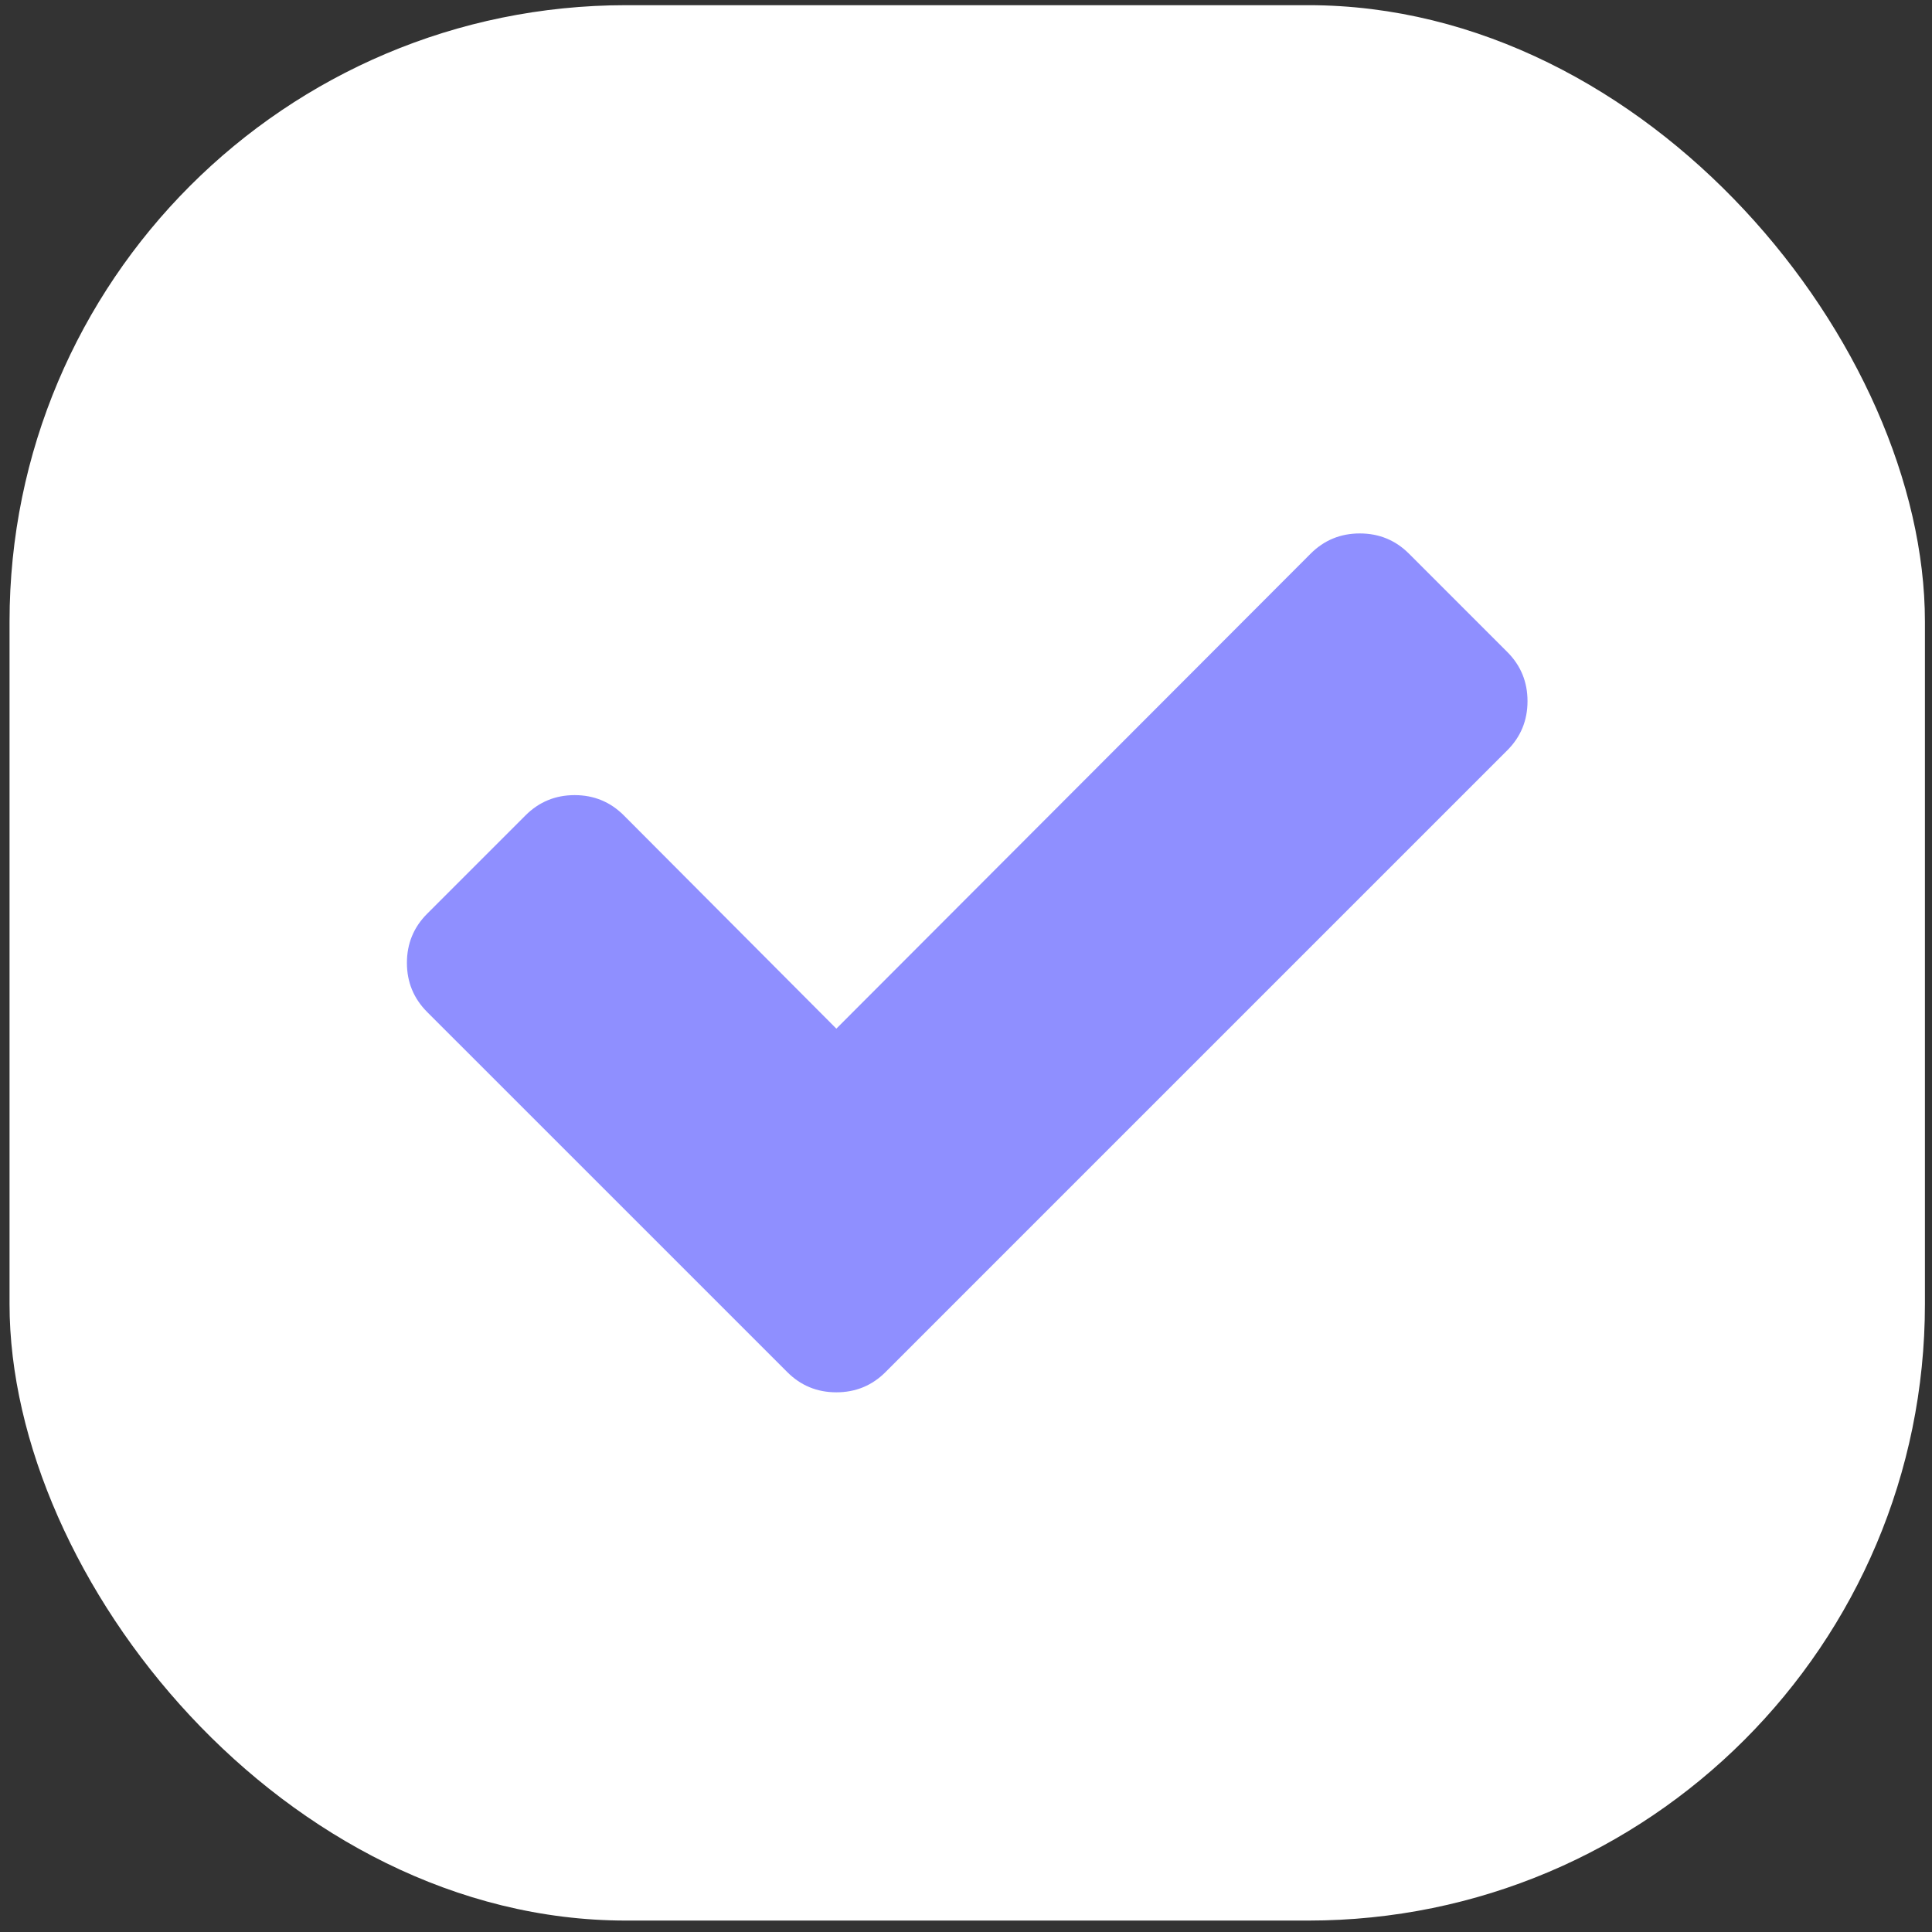
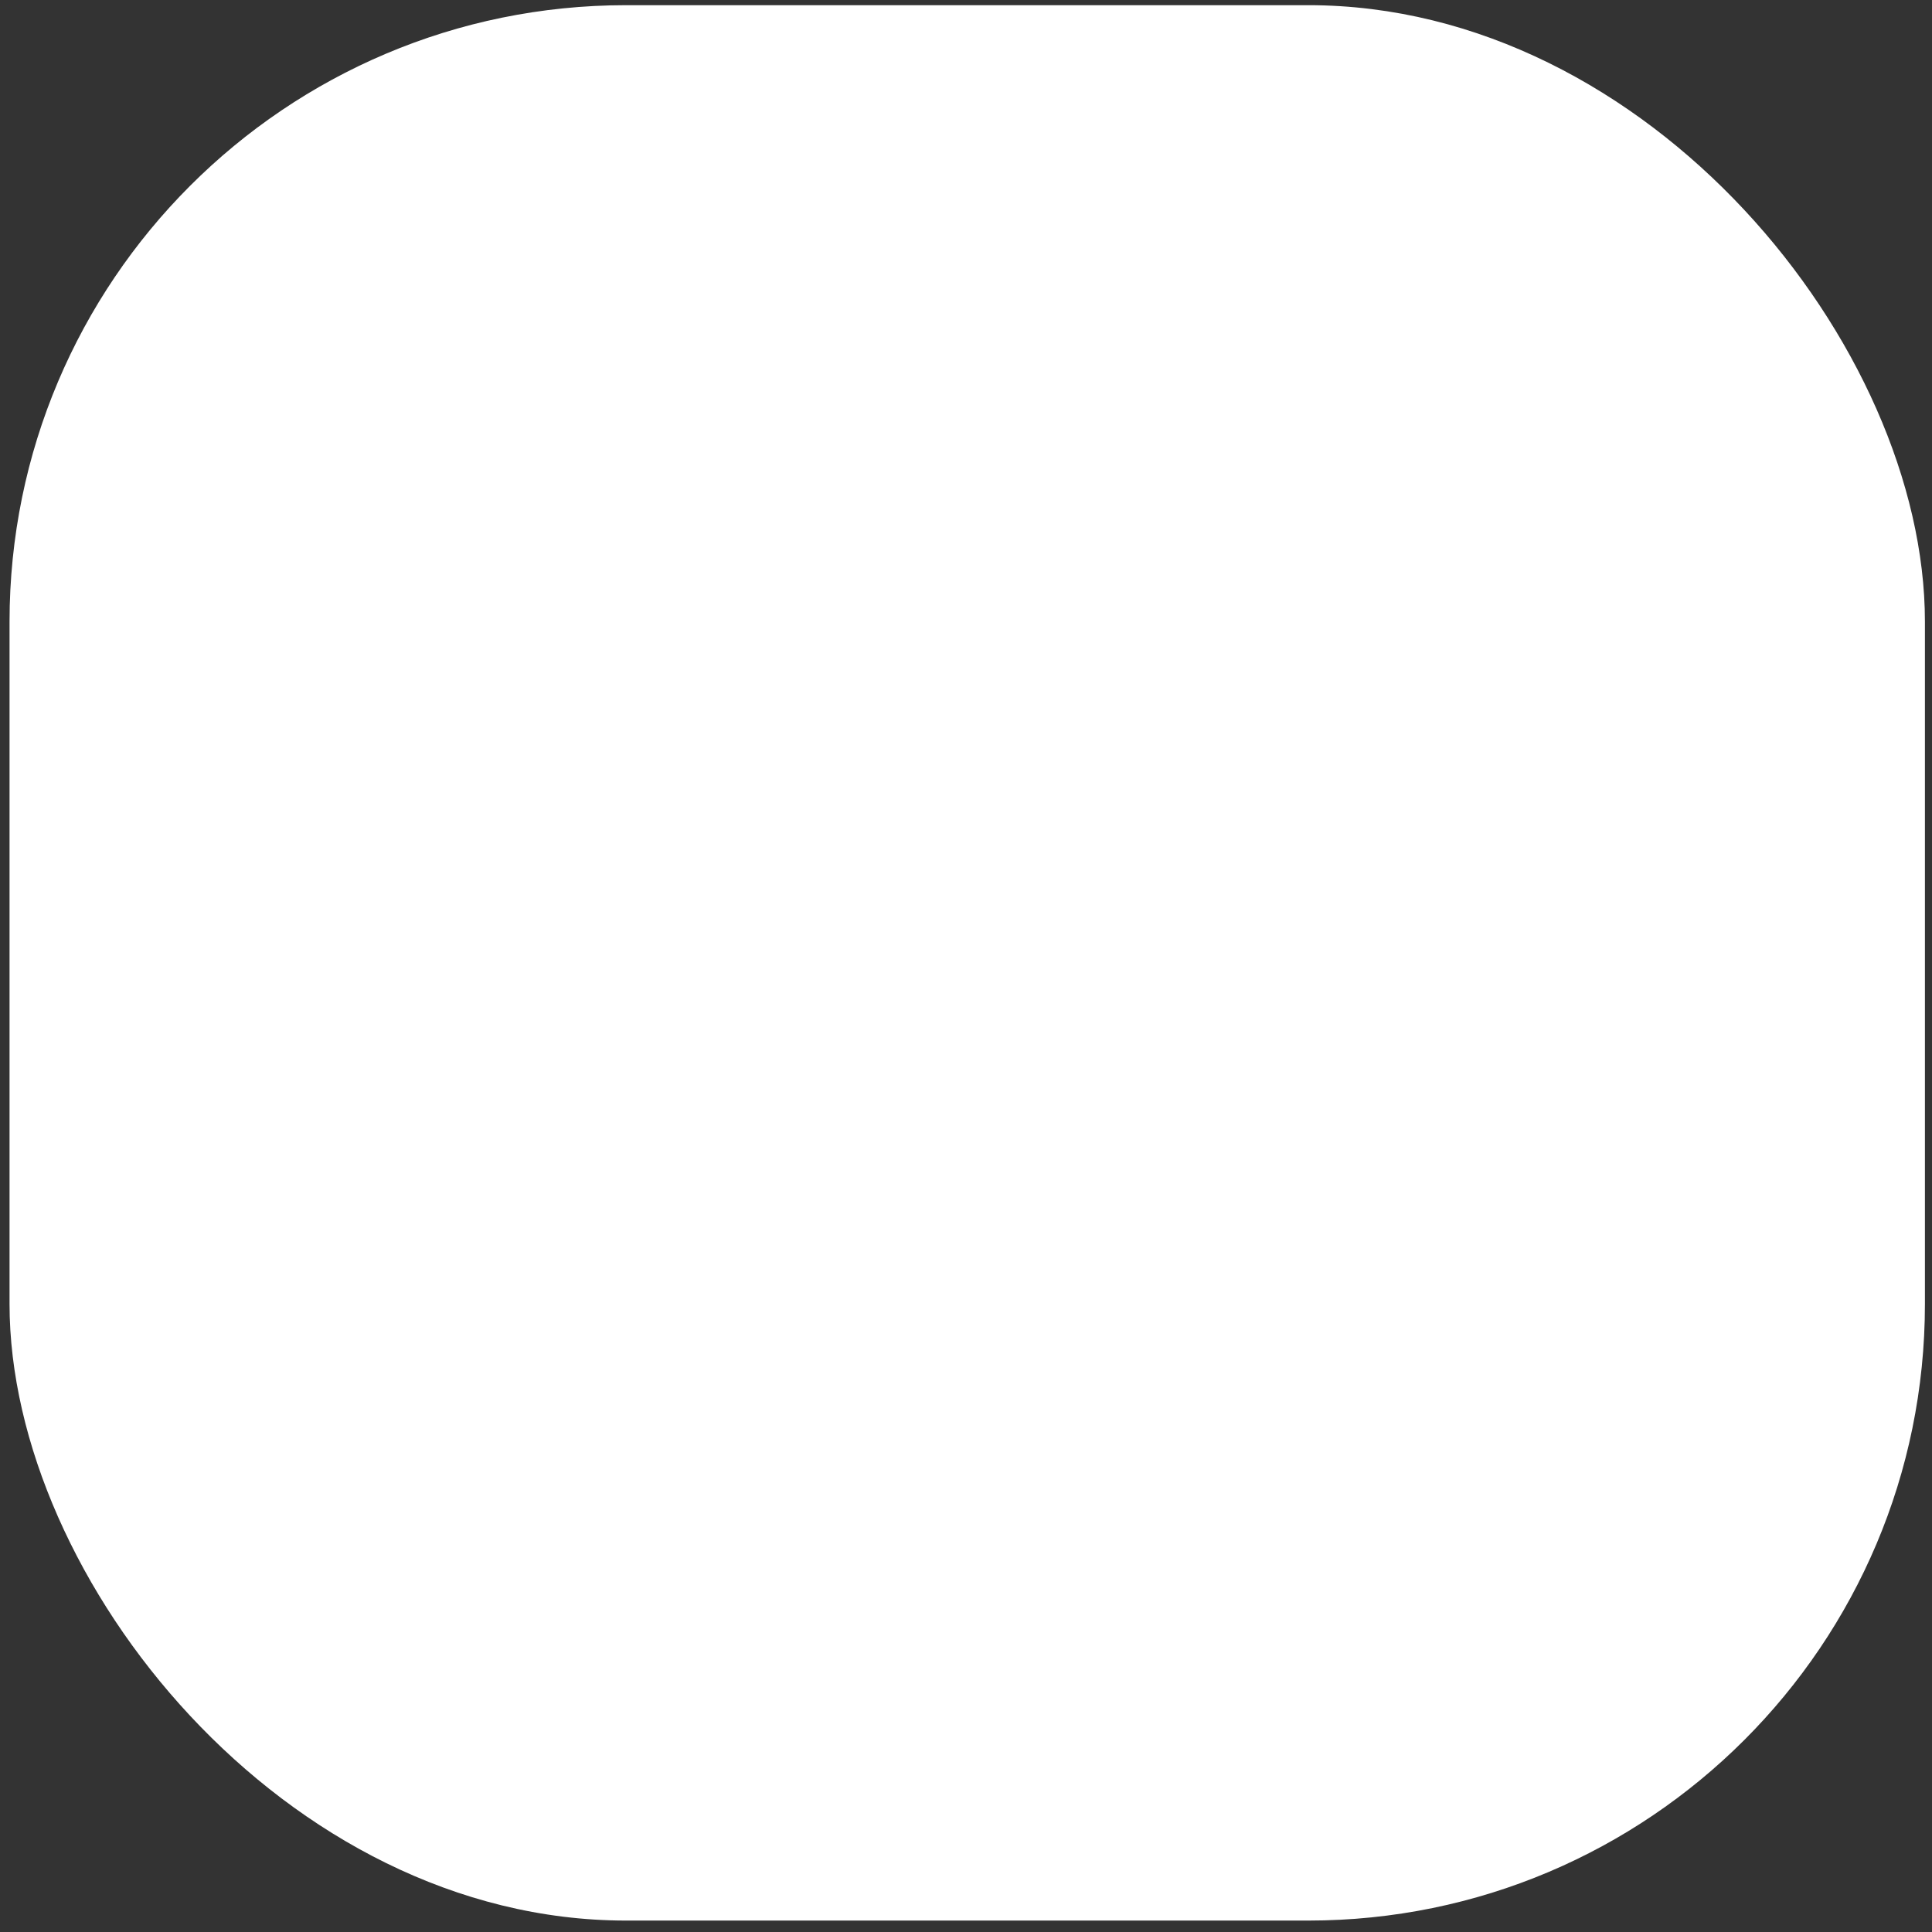
<svg xmlns="http://www.w3.org/2000/svg" width="47" height="47" viewBox="0 0 47 47" fill="none">
  <rect x="0" y="0" width="47" height="47" fill="#333333" stroke="none" />
  <rect x="0.232" y="0.126" width="46.596" height="46.596" rx="15" fill="white" />
-   <path d="M37.16 17.057C37.16 17.526 36.996 17.925 36.668 18.253L23.934 30.986L21.543 33.378C21.214 33.707 20.816 33.871 20.346 33.871C19.878 33.871 19.479 33.707 19.151 33.378L16.759 30.986L10.392 24.62C10.064 24.291 9.899 23.893 9.899 23.424C9.899 22.955 10.064 22.556 10.392 22.228L12.784 19.836C13.112 19.508 13.511 19.343 13.98 19.343C14.449 19.343 14.847 19.508 15.176 19.836L20.346 25.024L31.884 13.469C32.212 13.141 32.611 12.977 33.08 12.977C33.549 12.977 33.948 13.141 34.276 13.469L36.668 15.861C36.996 16.189 37.16 16.588 37.16 17.057Z" fill="#8F8FFF" />
</svg>